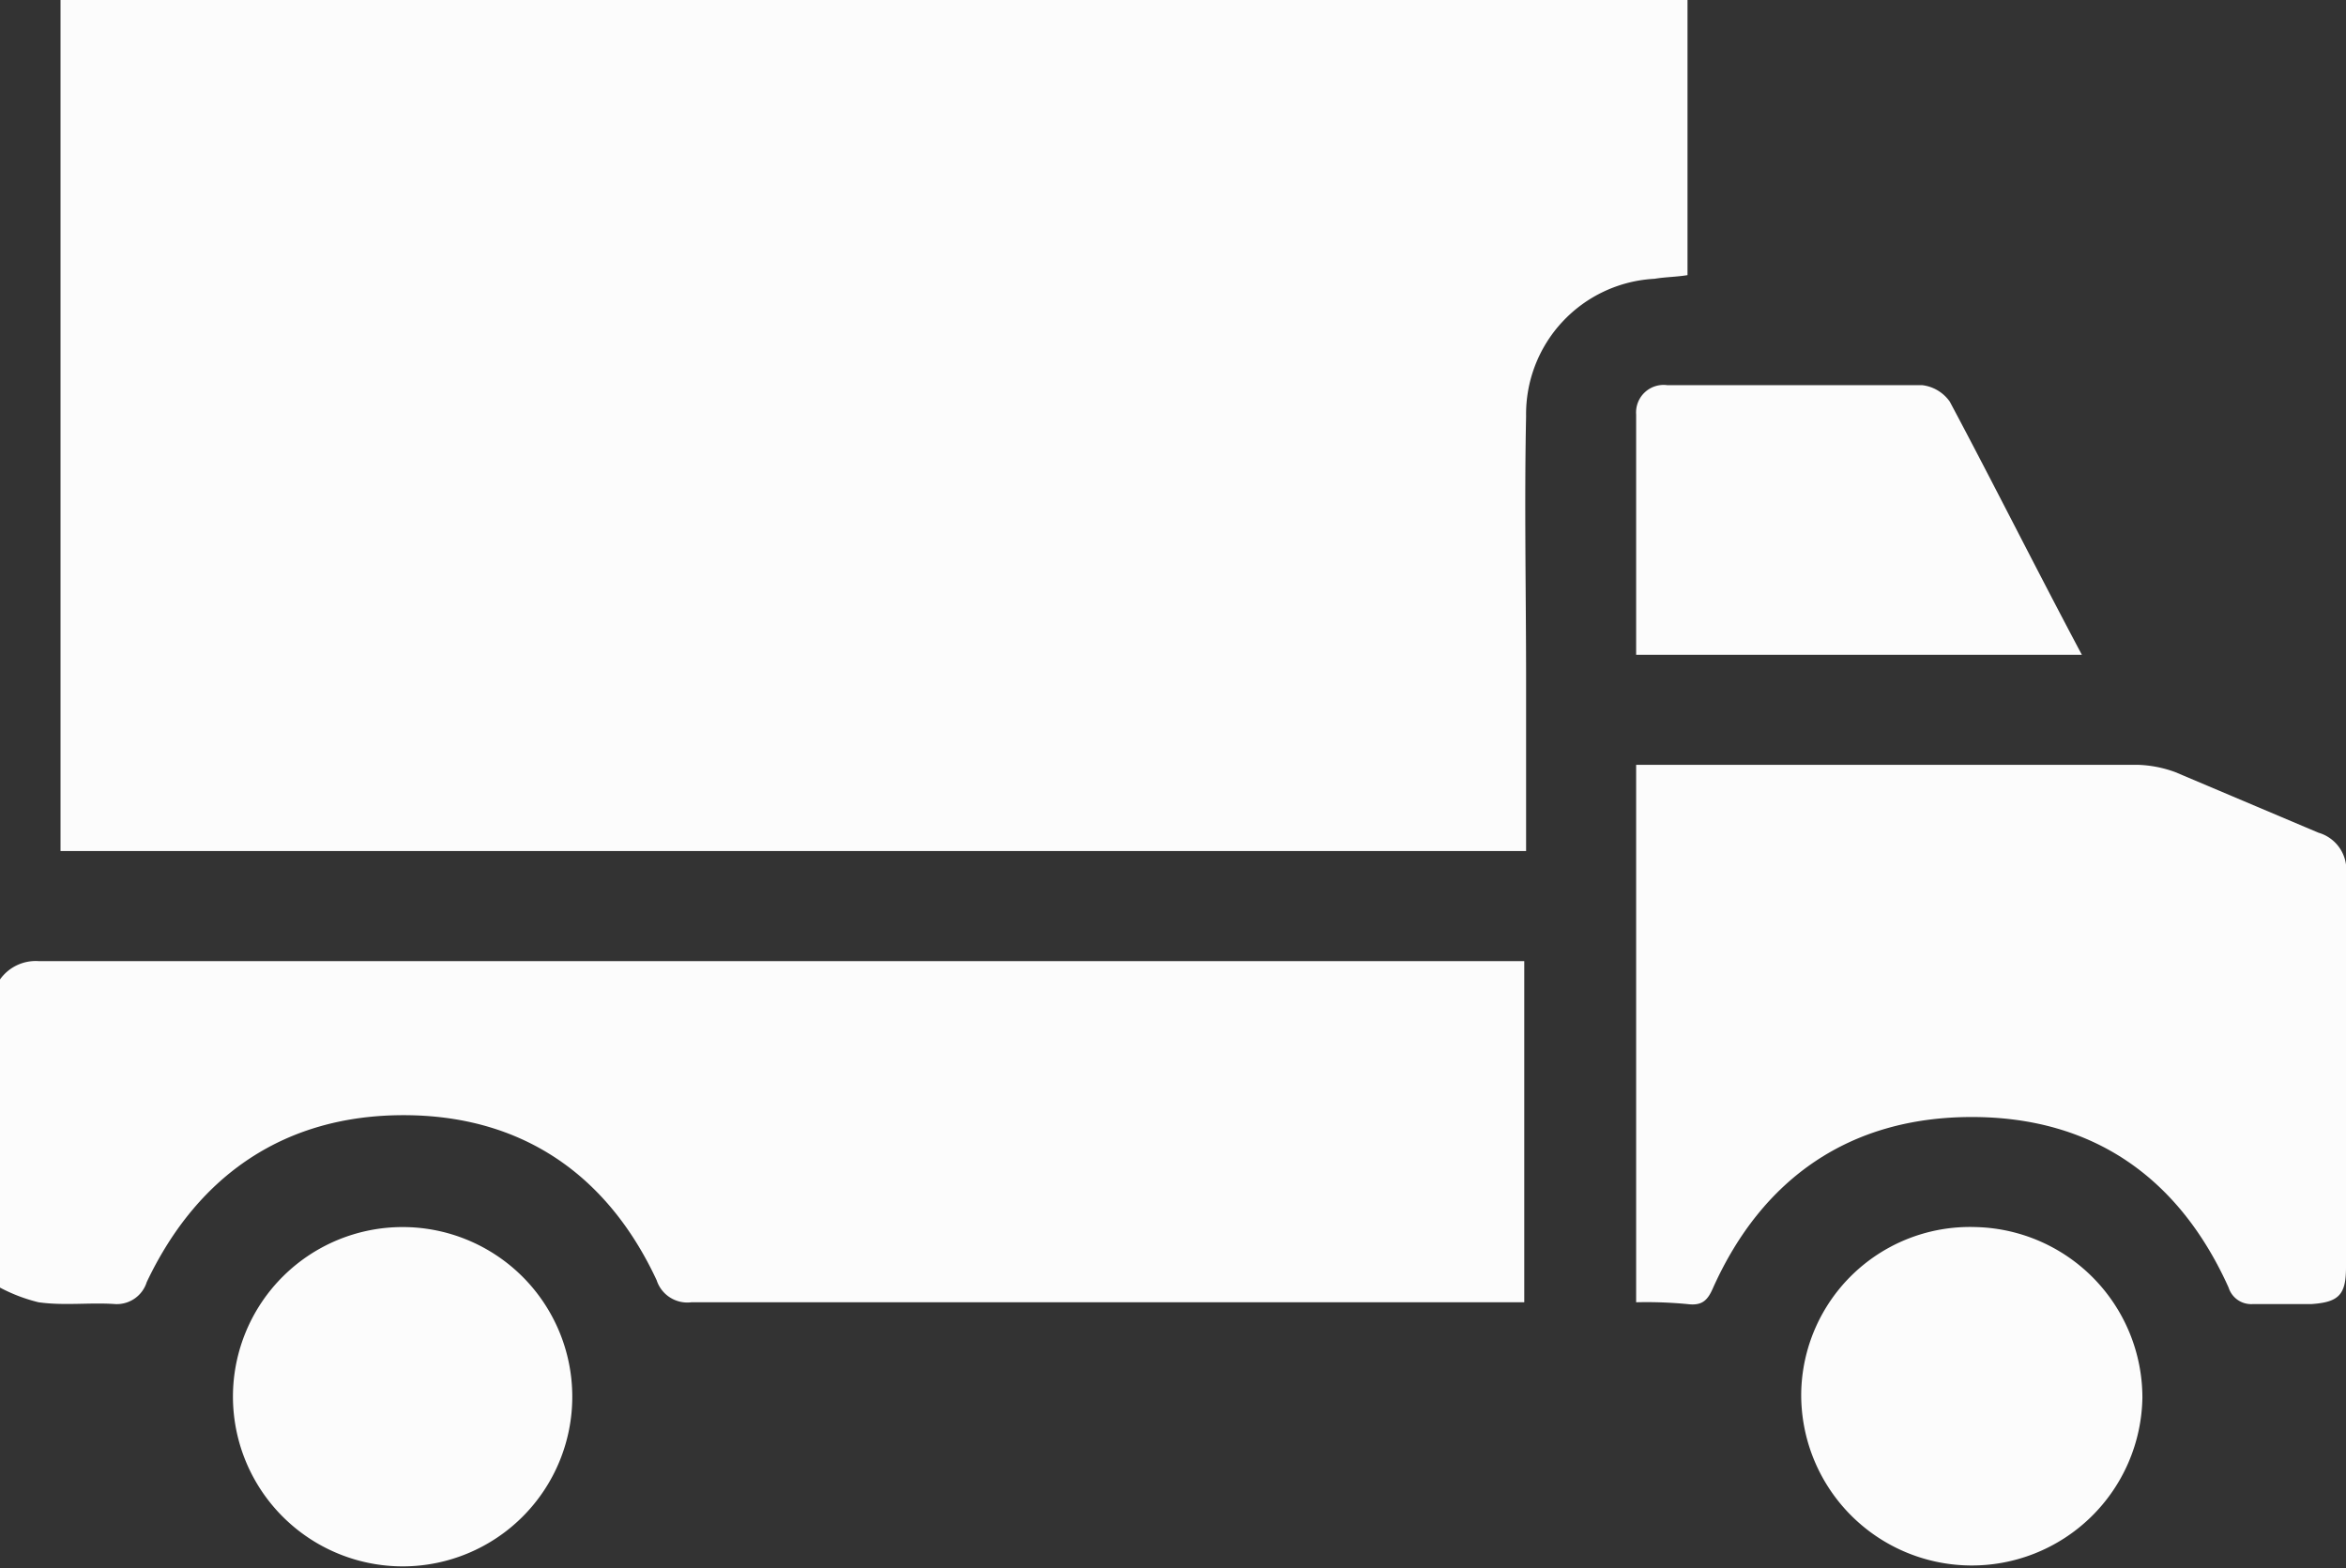
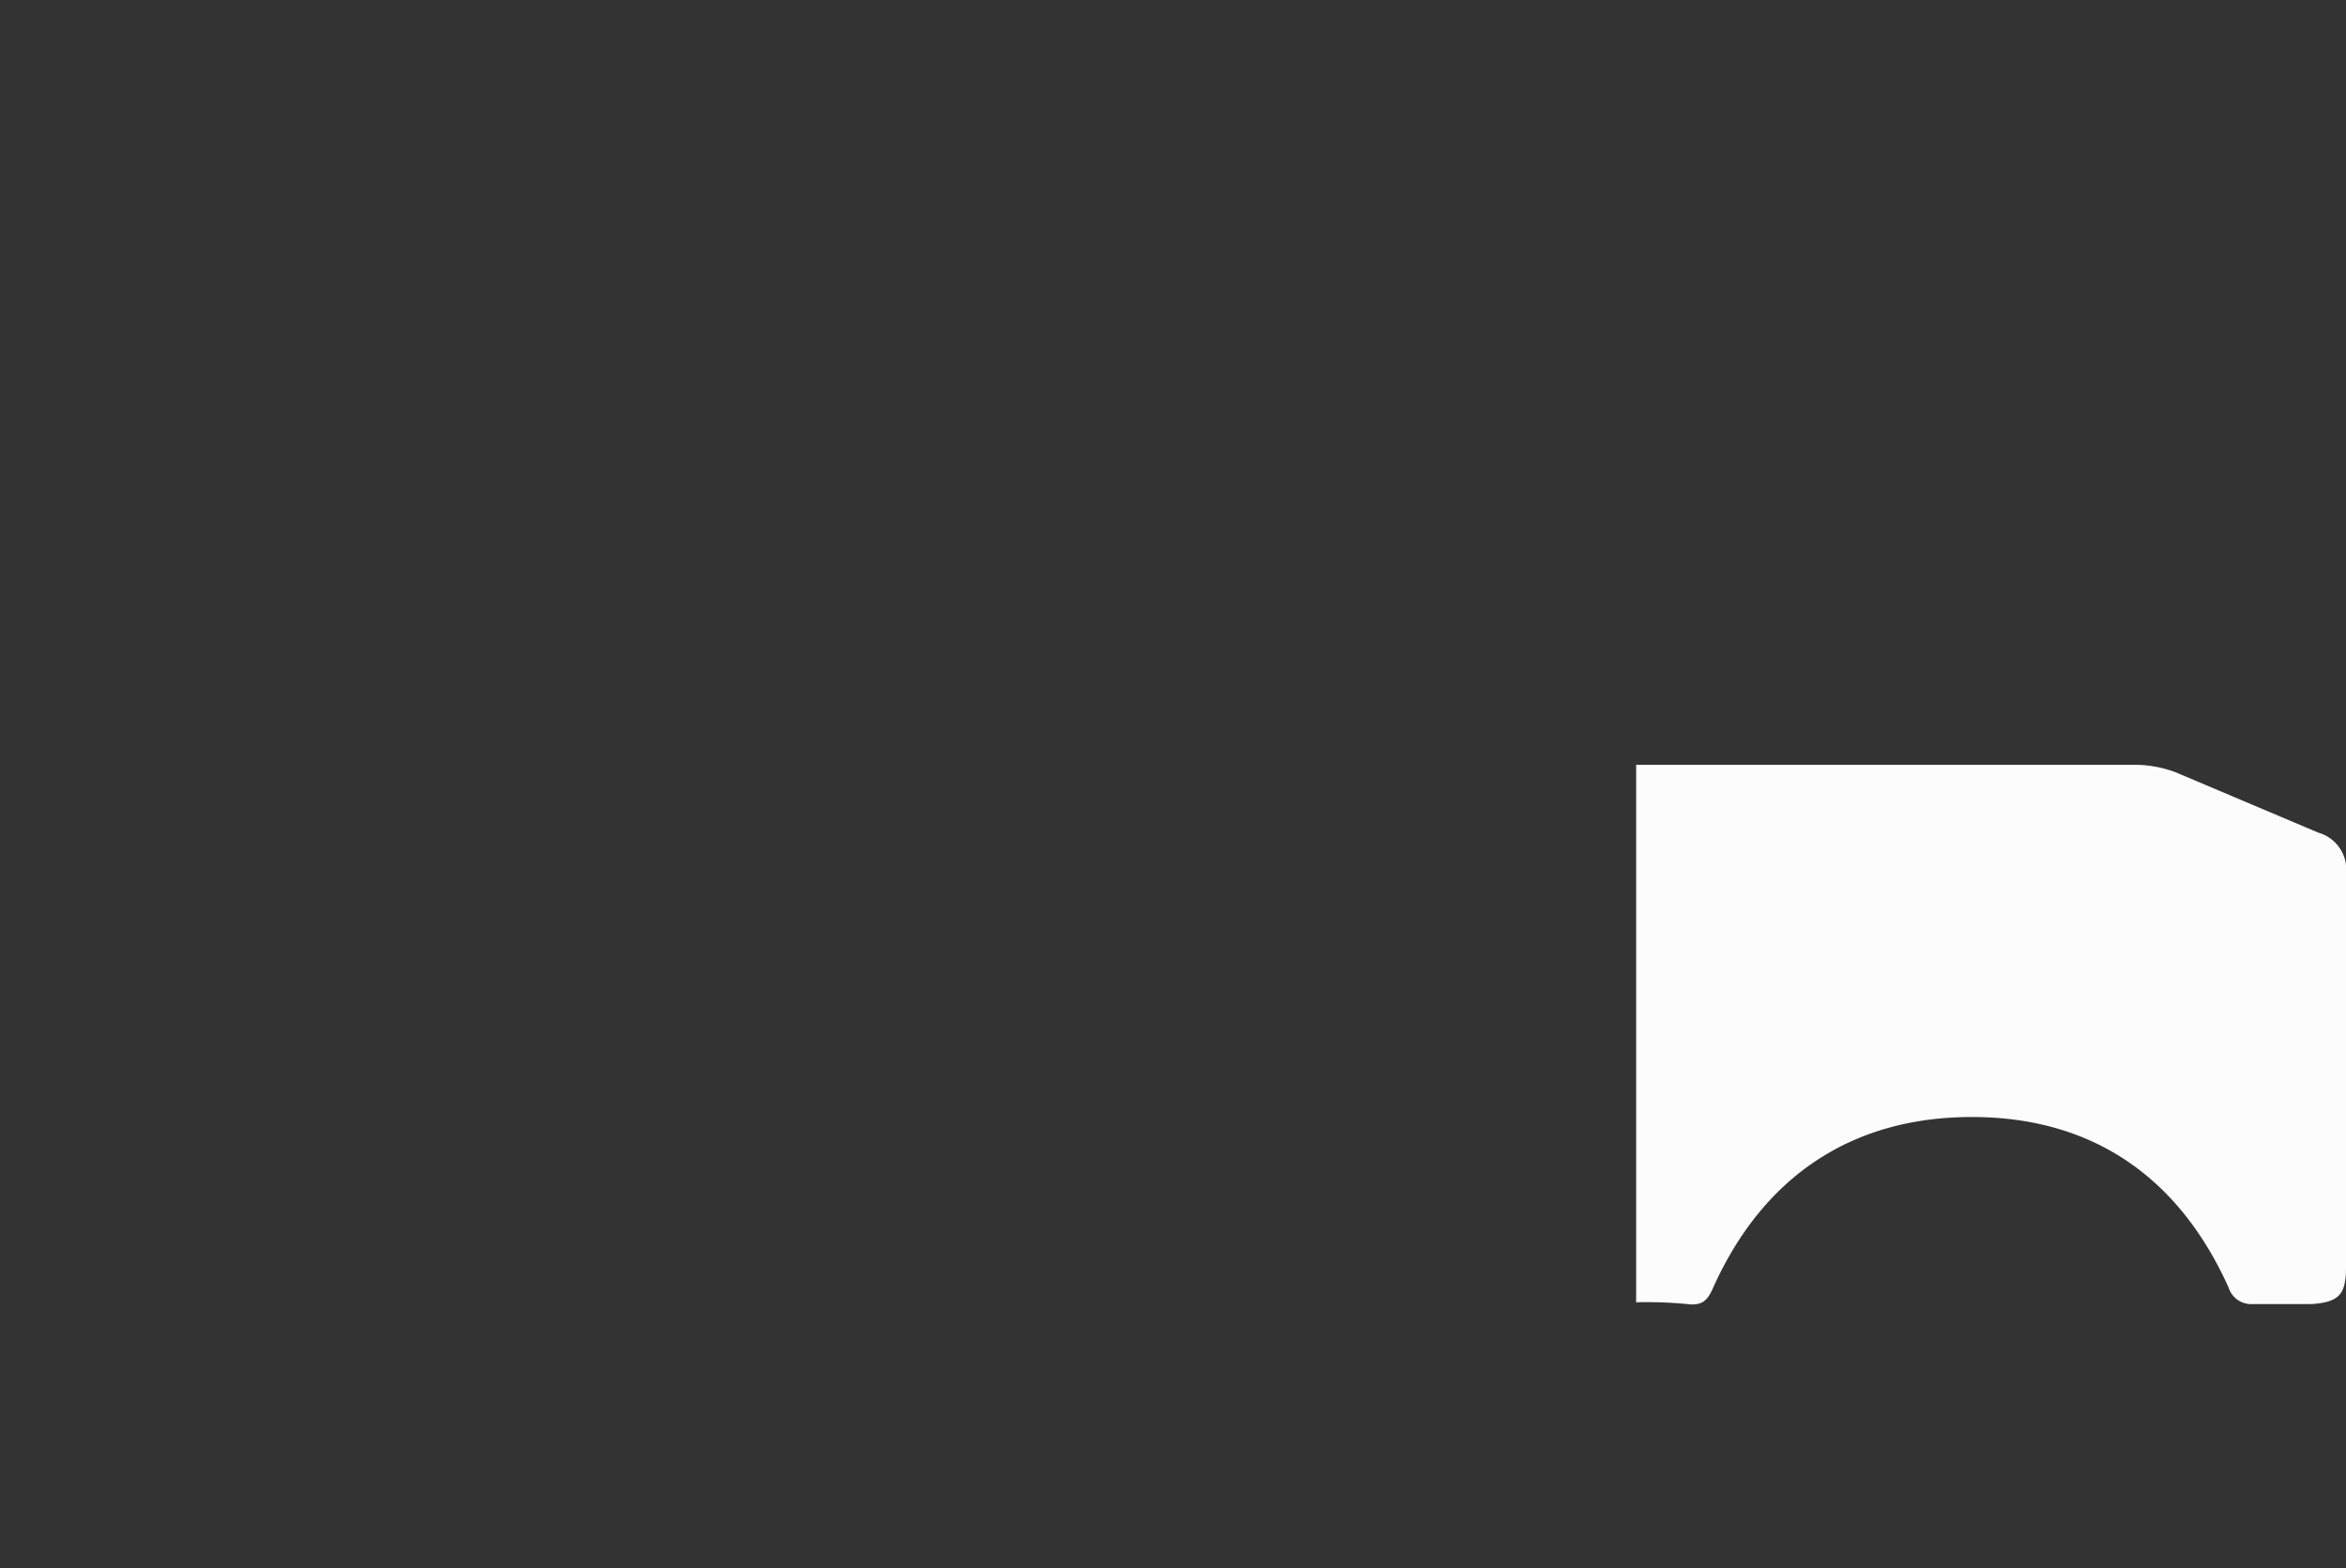
<svg xmlns="http://www.w3.org/2000/svg" id="Livello_1" data-name="Livello 1" viewBox="0 0 127.9 85.5">
  <rect x="0" y="0" width="127.9" height="85.5" fill="#333333" stroke="none" />
  <defs>
    <style>.cls-1{fill:#fcfcfc;}</style>
  </defs>
-   <path class="cls-1" d="M0,53.4a2.39,2.39,0,0,1,2.1-1h81V71H37.7a1.76,1.76,0,0,1-1.9-1.2c-2.7-5.8-7.4-9-13.8-9S10.8,64,8,69.9a1.71,1.71,0,0,1-1.7,1.2c-1.4-.1-2.8.1-4.2-.1A9,9,0,0,1,0,70.2Z" />
-   <path class="cls-1" d="M3.3,0H92V15c-.6.1-1.2.1-1.8.2a7.39,7.39,0,0,0-7,7.5c-.1,4.8,0,9.6,0,14.4v9.3H3.3Z" />
  <path class="cls-1" d="M89.2,71V41.7h27.4a6.47,6.47,0,0,1,2,.4l7.8,3.3a2.1,2.1,0,0,1,1.5,2.3V69.1c0,1.5-.4,1.9-1.9,2h-3.2a1.29,1.29,0,0,1-1.3-.9c-2.7-6-7.4-9.3-14-9.3s-11.4,3.3-14.1,9.3c-.3.7-.6,1-1.4.9A23.52,23.52,0,0,0,89.2,71Z" />
-   <path class="cls-1" d="M89.2,35.7V22.6A1.5,1.5,0,0,1,90.9,21h13.9a2.14,2.14,0,0,1,1.5.9c2.4,4.5,4.7,9.1,7.2,13.8Z" />
-   <path class="cls-1" d="M12.7,76.1A9.25,9.25,0,1,1,22,85.4,9.26,9.26,0,0,1,12.7,76.1Z" />
-   <path class="cls-1" d="M116.8,76.2a9.3,9.3,0,1,1-18.6-.3,9.2,9.2,0,0,1,9.5-9A9.31,9.31,0,0,1,116.8,76.2Z" />
</svg>